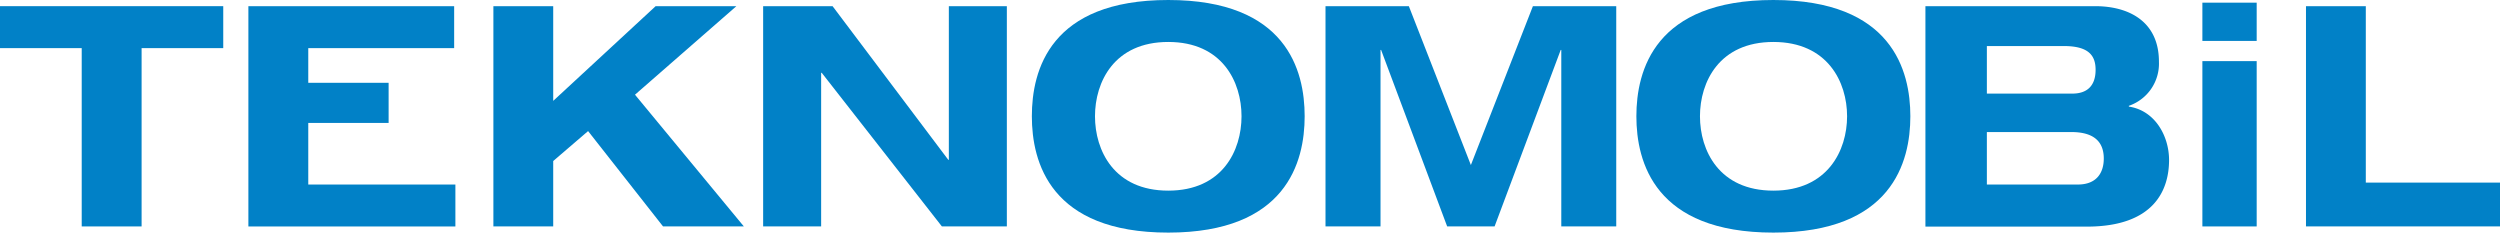
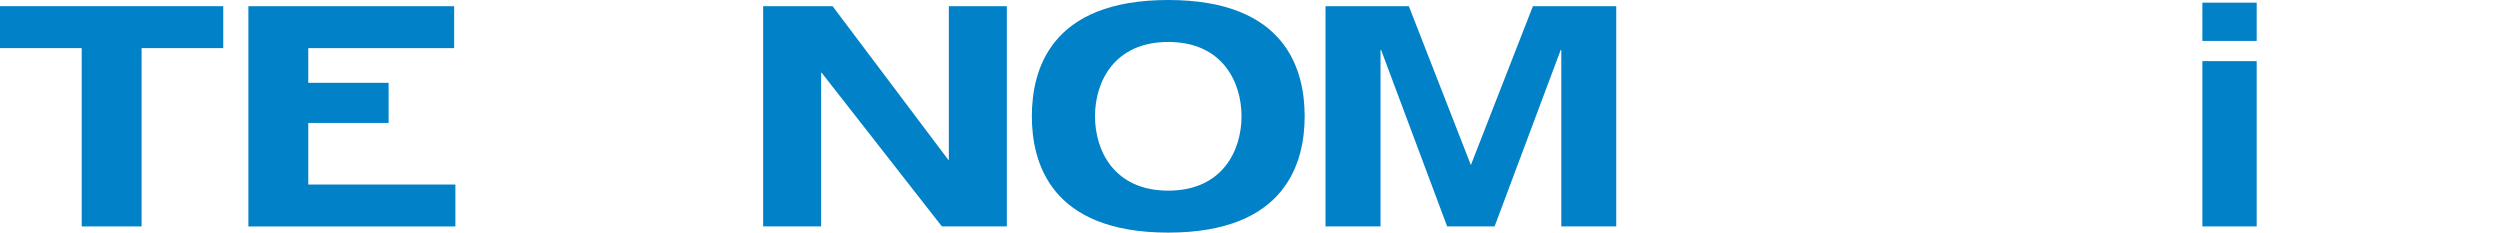
<svg xmlns="http://www.w3.org/2000/svg" id="Layer_1" data-name="Layer 1" viewBox="0 0 384.89 35.81">
  <defs>
    <style>.cls-1{fill:#0181c7;}</style>
  </defs>
  <path class="cls-1" d="M25.21,19H12.63V12.54H47V19H34.43V46.45H25.21Z" transform="translate(-12.63 -11.59)" />
  <path class="cls-1" d="M50.87,12.54H82.55V19H60.09v5.34H72.46v6.18H60.09V40H82.74v6.46H50.87Z" transform="translate(-12.63 -11.59)" />
-   <path class="cls-1" d="M113.57,12.54H126L110.39,26.17l16.76,20.28H114.71L103.17,31.77,97.8,36.38V46.45H88.59V12.54H97.8V27.12Z" transform="translate(-12.63 -11.59)" />
  <path class="cls-1" d="M158.71,12.54h8.93V46.45h-10L139.14,22.8h-.09V46.45h-8.93V12.54h10.69l17.81,23.65h.09Z" transform="translate(-12.63 -11.59)" />
  <path class="cls-1" d="M192.49,11.59c18.2,0,21,10.83,21,17.9s-2.84,17.91-21,17.91-21-10.83-21-17.91S174.29,11.59,192.49,11.59Zm0,29.35c8.34,0,11.28-6.18,11.28-11.45s-2.94-11.44-11.28-11.44-11.28,6.17-11.28,11.44S184.15,40.94,192.49,40.94Z" transform="translate(-12.63 -11.59)" />
  <path class="cls-1" d="M248.63,12.54h12.83V46.45H253V19.28h-.09L242.73,46.45h-7.3L225.26,19.28h-.09V46.45H216.7V12.54h12.83L239.08,37Z" transform="translate(-12.63 -11.59)" />
-   <path class="cls-1" d="M285.65,11.59c18.24,0,21.09,10.83,21.09,17.9S303.89,47.4,285.65,47.4s-21.09-10.83-21.09-17.91S267.41,11.59,285.65,11.59Zm0,29.35C294,40.94,297,34.76,297,29.49S294,18.05,285.65,18.05s-11.3,6.17-11.3,11.44S277.29,40.94,285.65,40.94Z" transform="translate(-12.63 -11.59)" />
-   <path class="cls-1" d="M309.06,12.54h26.15c5.07,0,9.8,2.28,9.8,8.55a6.86,6.86,0,0,1-4.63,6.79V28c4.09.62,6.19,4.61,6.19,8.22,0,4.51-2.19,10.26-12.68,10.26H309.06ZM318.52,26h13.17c2.2,0,3.57-1.14,3.57-3.66,0-2.14-1-3.66-4.88-3.66H318.52Zm0,14h14c2.93,0,4-1.85,4-4,0-2.71-1.66-4.08-5-4.08h-13Z" transform="translate(-12.63 -11.59)" />
  <path class="cls-1" d="M351.7,12h8.36v5.89H351.7Zm0,9h8.36V46.45H351.7Z" transform="translate(-12.63 -11.59)" />
-   <path class="cls-1" d="M367.65,12.54h9.21V39.7h20.66v6.75H367.65Z" transform="translate(-12.63 -11.59)" />
</svg>